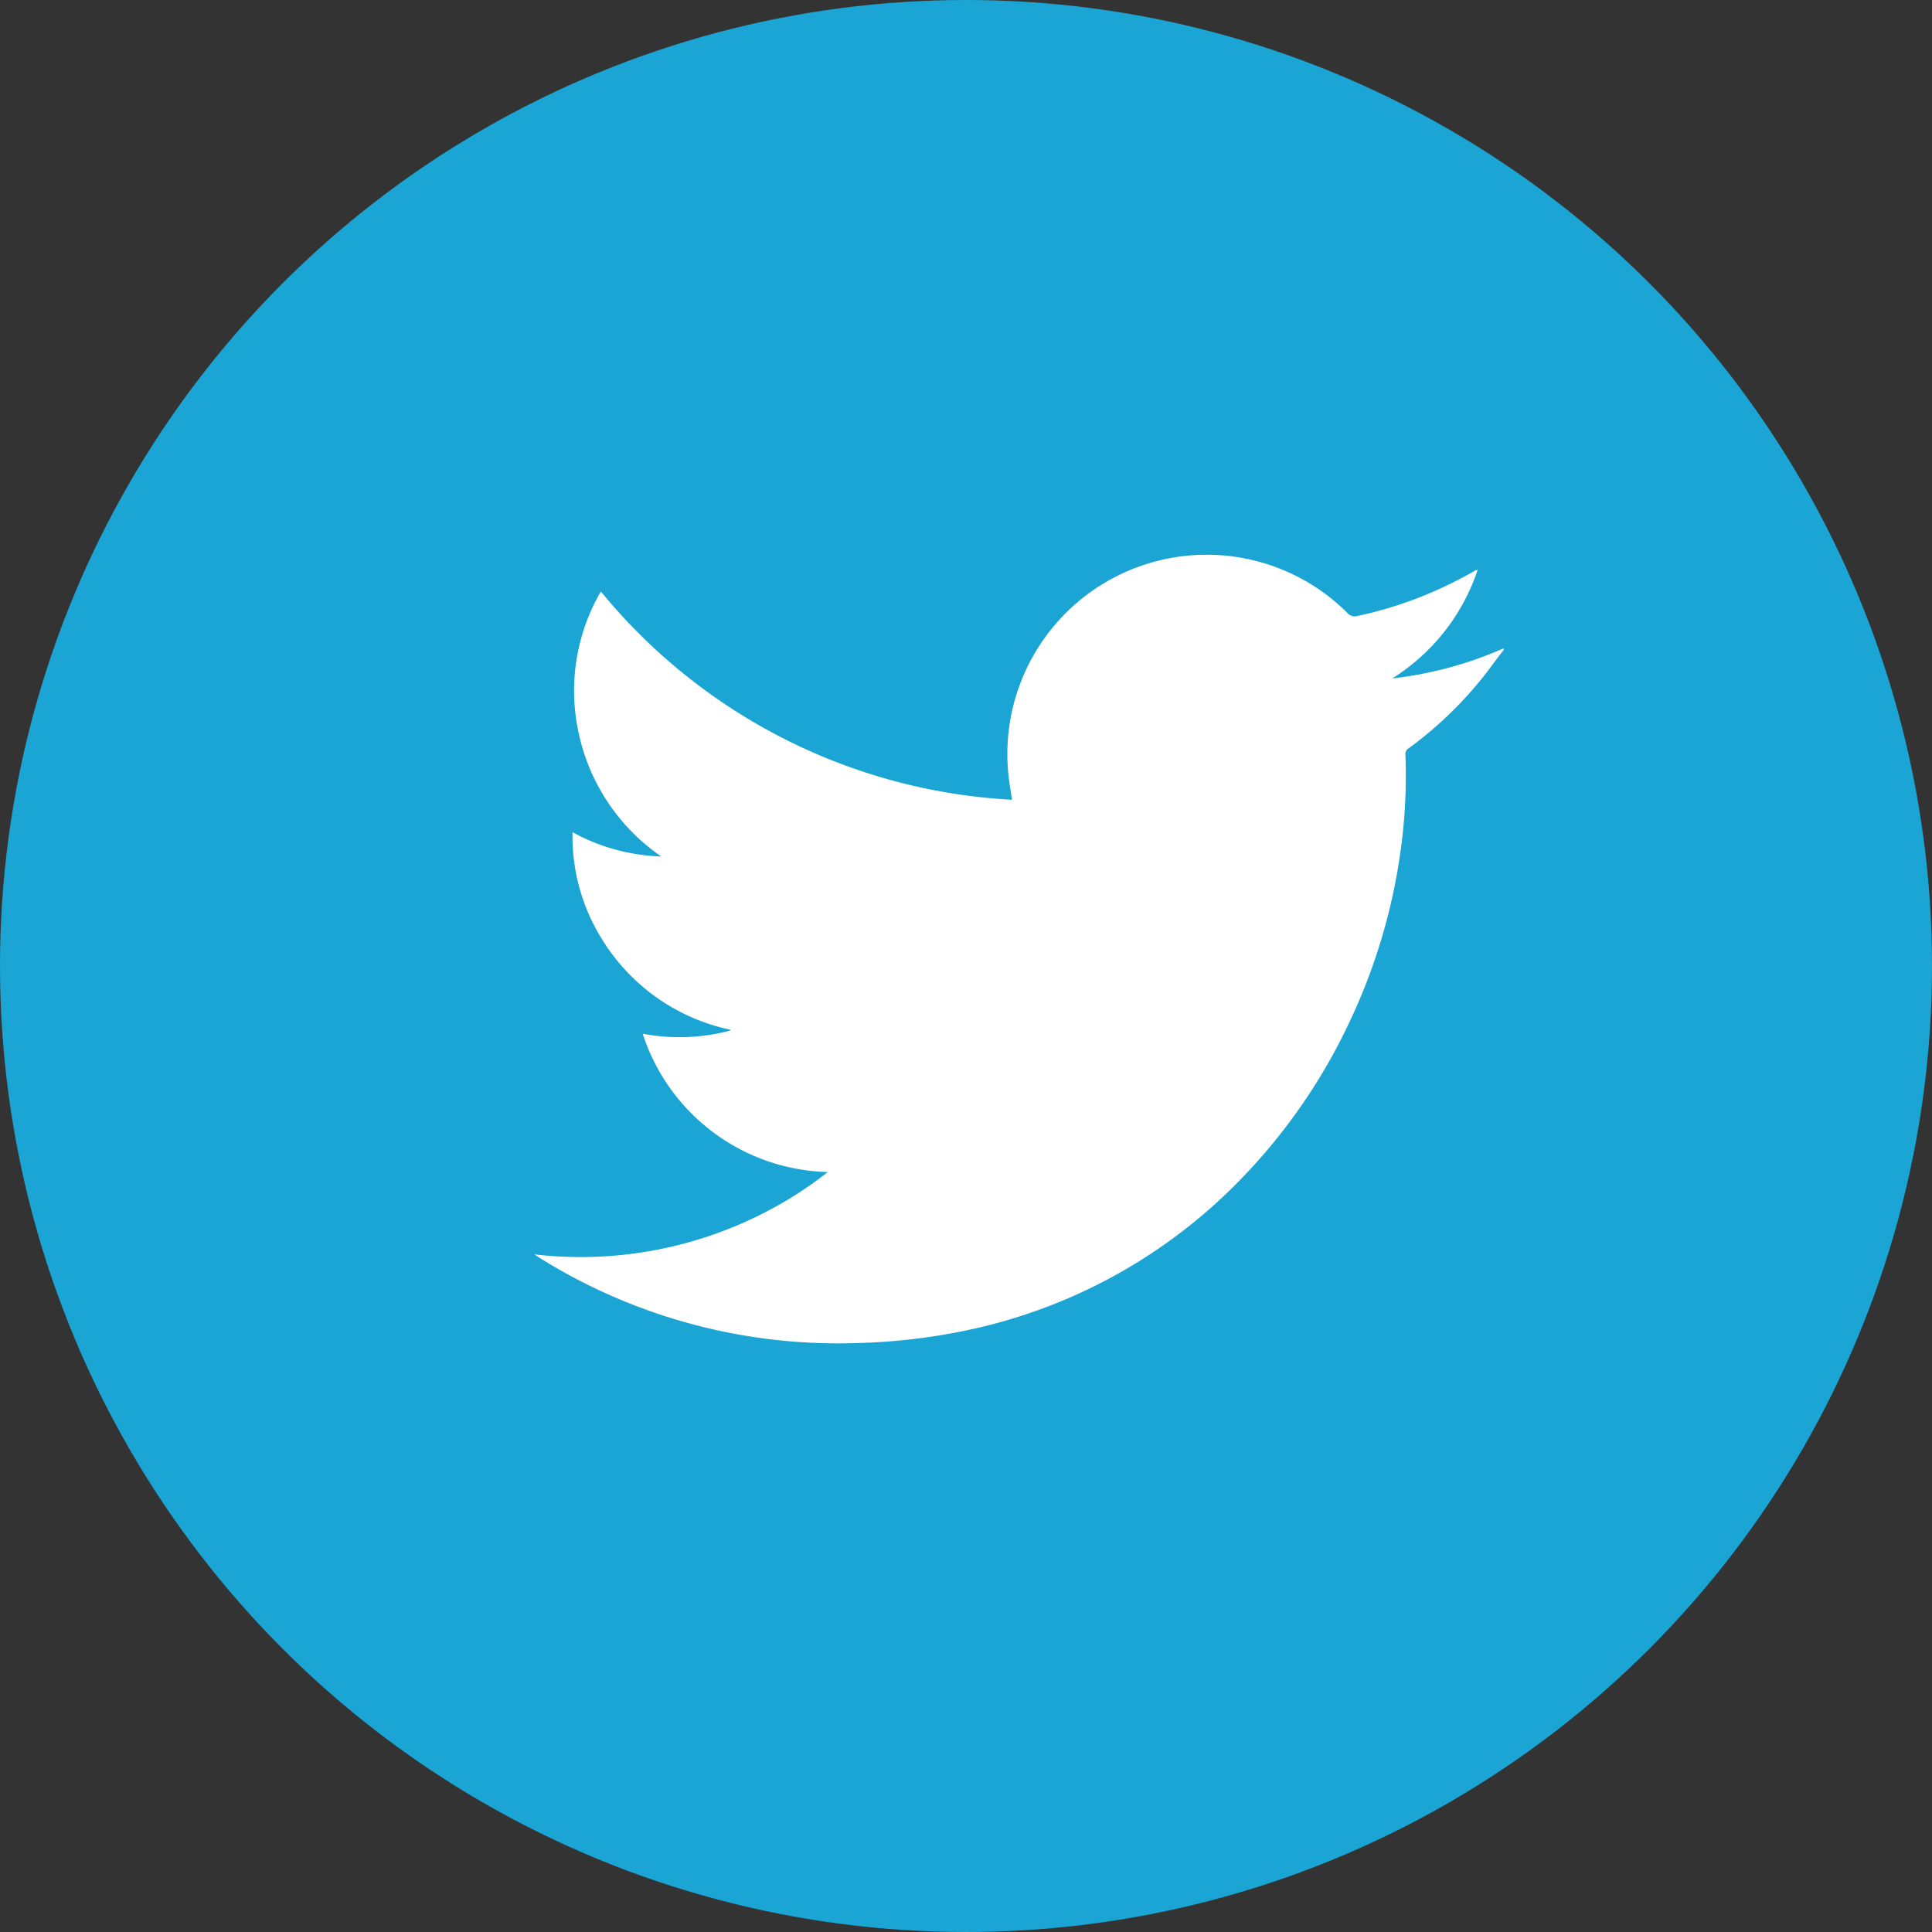
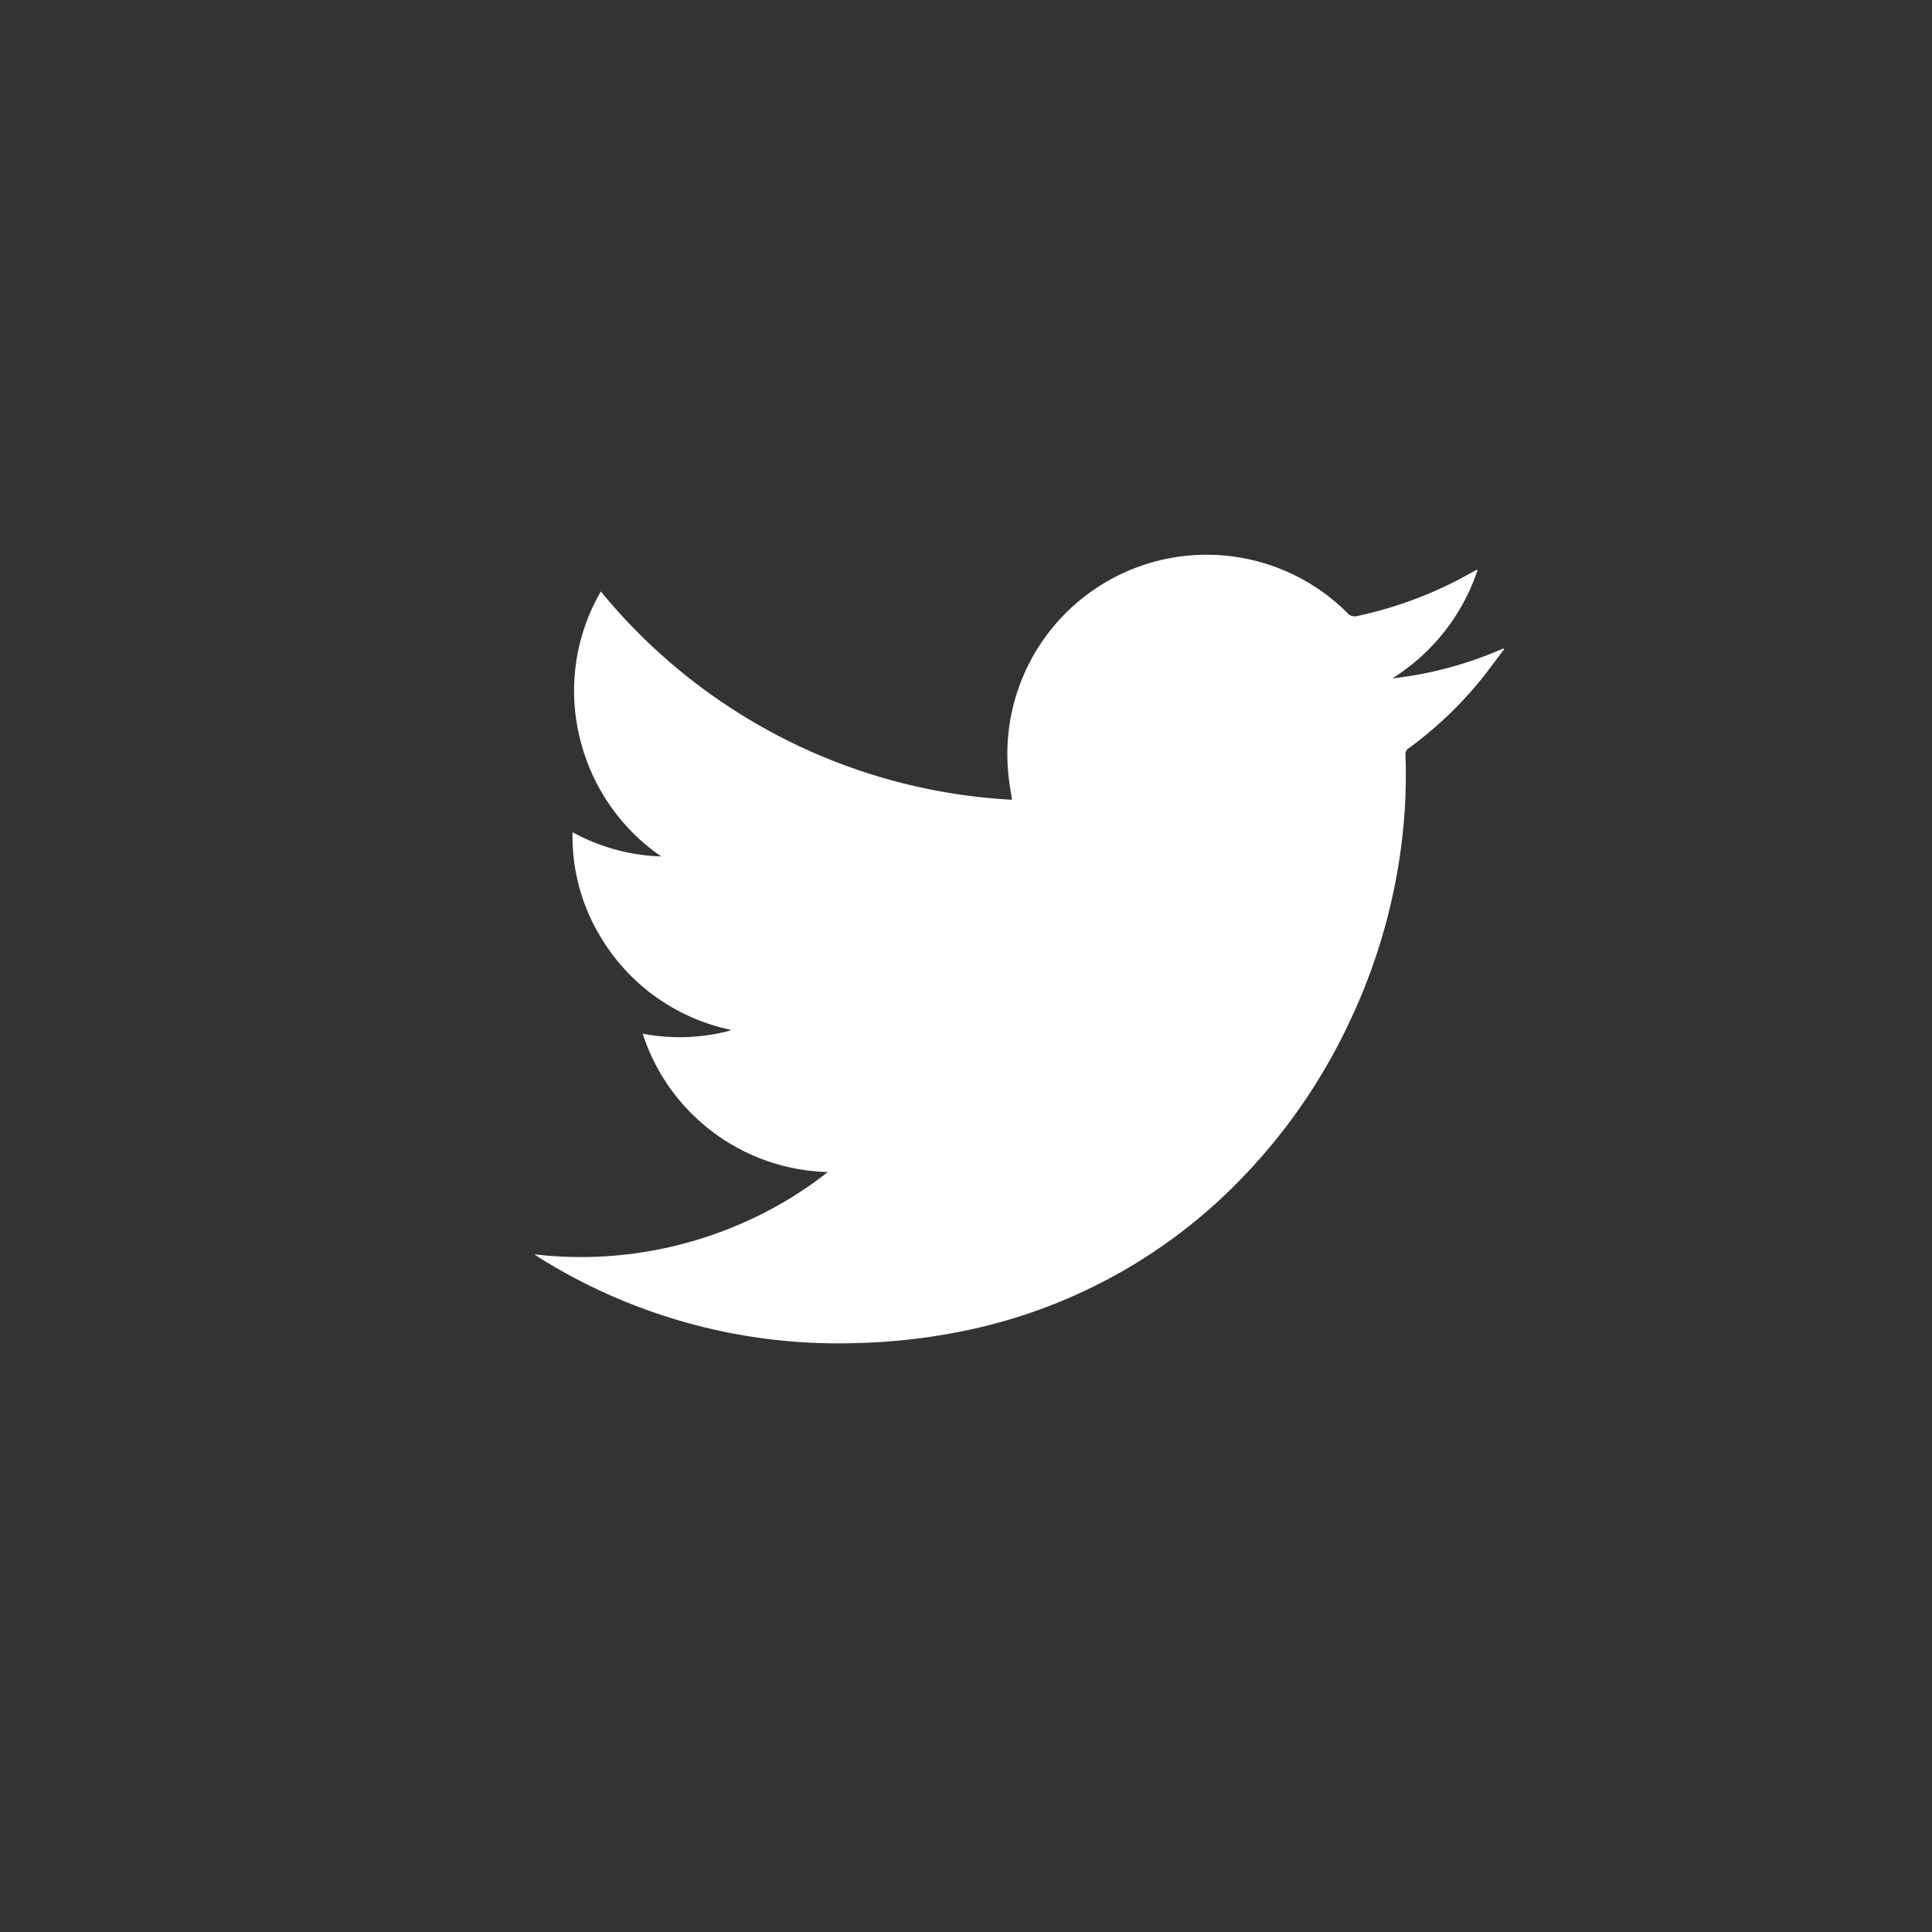
<svg xmlns="http://www.w3.org/2000/svg" width="20" height="20" viewBox="0 0 20 20">
  <rect x="0" y="0" width="20" height="20" fill="#333333" stroke="none" />
  <g id="Group_4645" data-name="Group 4645" transform="translate(0.197 -0.035)">
-     <circle id="Ellipse_1054" data-name="Ellipse 1054" cx="10" cy="10" r="10" transform="translate(-0.197 0.035)" fill="#1ba5d4" />
    <g id="Group_4622" data-name="Group 4622" transform="translate(5.331 5.772)">
      <path id="Path_7580" data-name="Path 7580" d="M36.653,13.41a2.07,2.07,0,0,1-1.92-1.432,2.043,2.043,0,0,0,.885-.027.152.152,0,0,0,.029-.013,2.061,2.061,0,0,1-1.34-.946,2.007,2.007,0,0,1-.3-1.1,2.037,2.037,0,0,0,.918.251,2.078,2.078,0,0,1-.849-1.252A2.044,2.044,0,0,1,34.3,7.4a5.907,5.907,0,0,0,4.256,2.156c-.012-.082-.025-.154-.033-.226A2.063,2.063,0,0,1,42.026,7.62a.1.1,0,0,0,.109.033,4.162,4.162,0,0,0,1.2-.461.2.2,0,0,1,.027-.014s.006,0,.014,0A2.114,2.114,0,0,1,42.493,8.3a3.953,3.953,0,0,0,1.149-.31L43.65,8c-.079.1-.155.209-.237.31a4.007,4.007,0,0,1-.75.713.068.068,0,0,0-.034.065A5.645,5.645,0,0,1,42.59,10a6.055,6.055,0,0,1-.531,1.837,5.962,5.962,0,0,1-1.115,1.627,5.519,5.519,0,0,1-2.836,1.58,6.259,6.259,0,0,1-1.149.136,5.833,5.833,0,0,1-3.3-.886l-.048-.032a4.157,4.157,0,0,0,2.064-.285,4.07,4.07,0,0,0,.981-.572" transform="translate(-33.608 -7.014)" fill="#fff" fill-rule="evenodd" />
    </g>
  </g>
</svg>